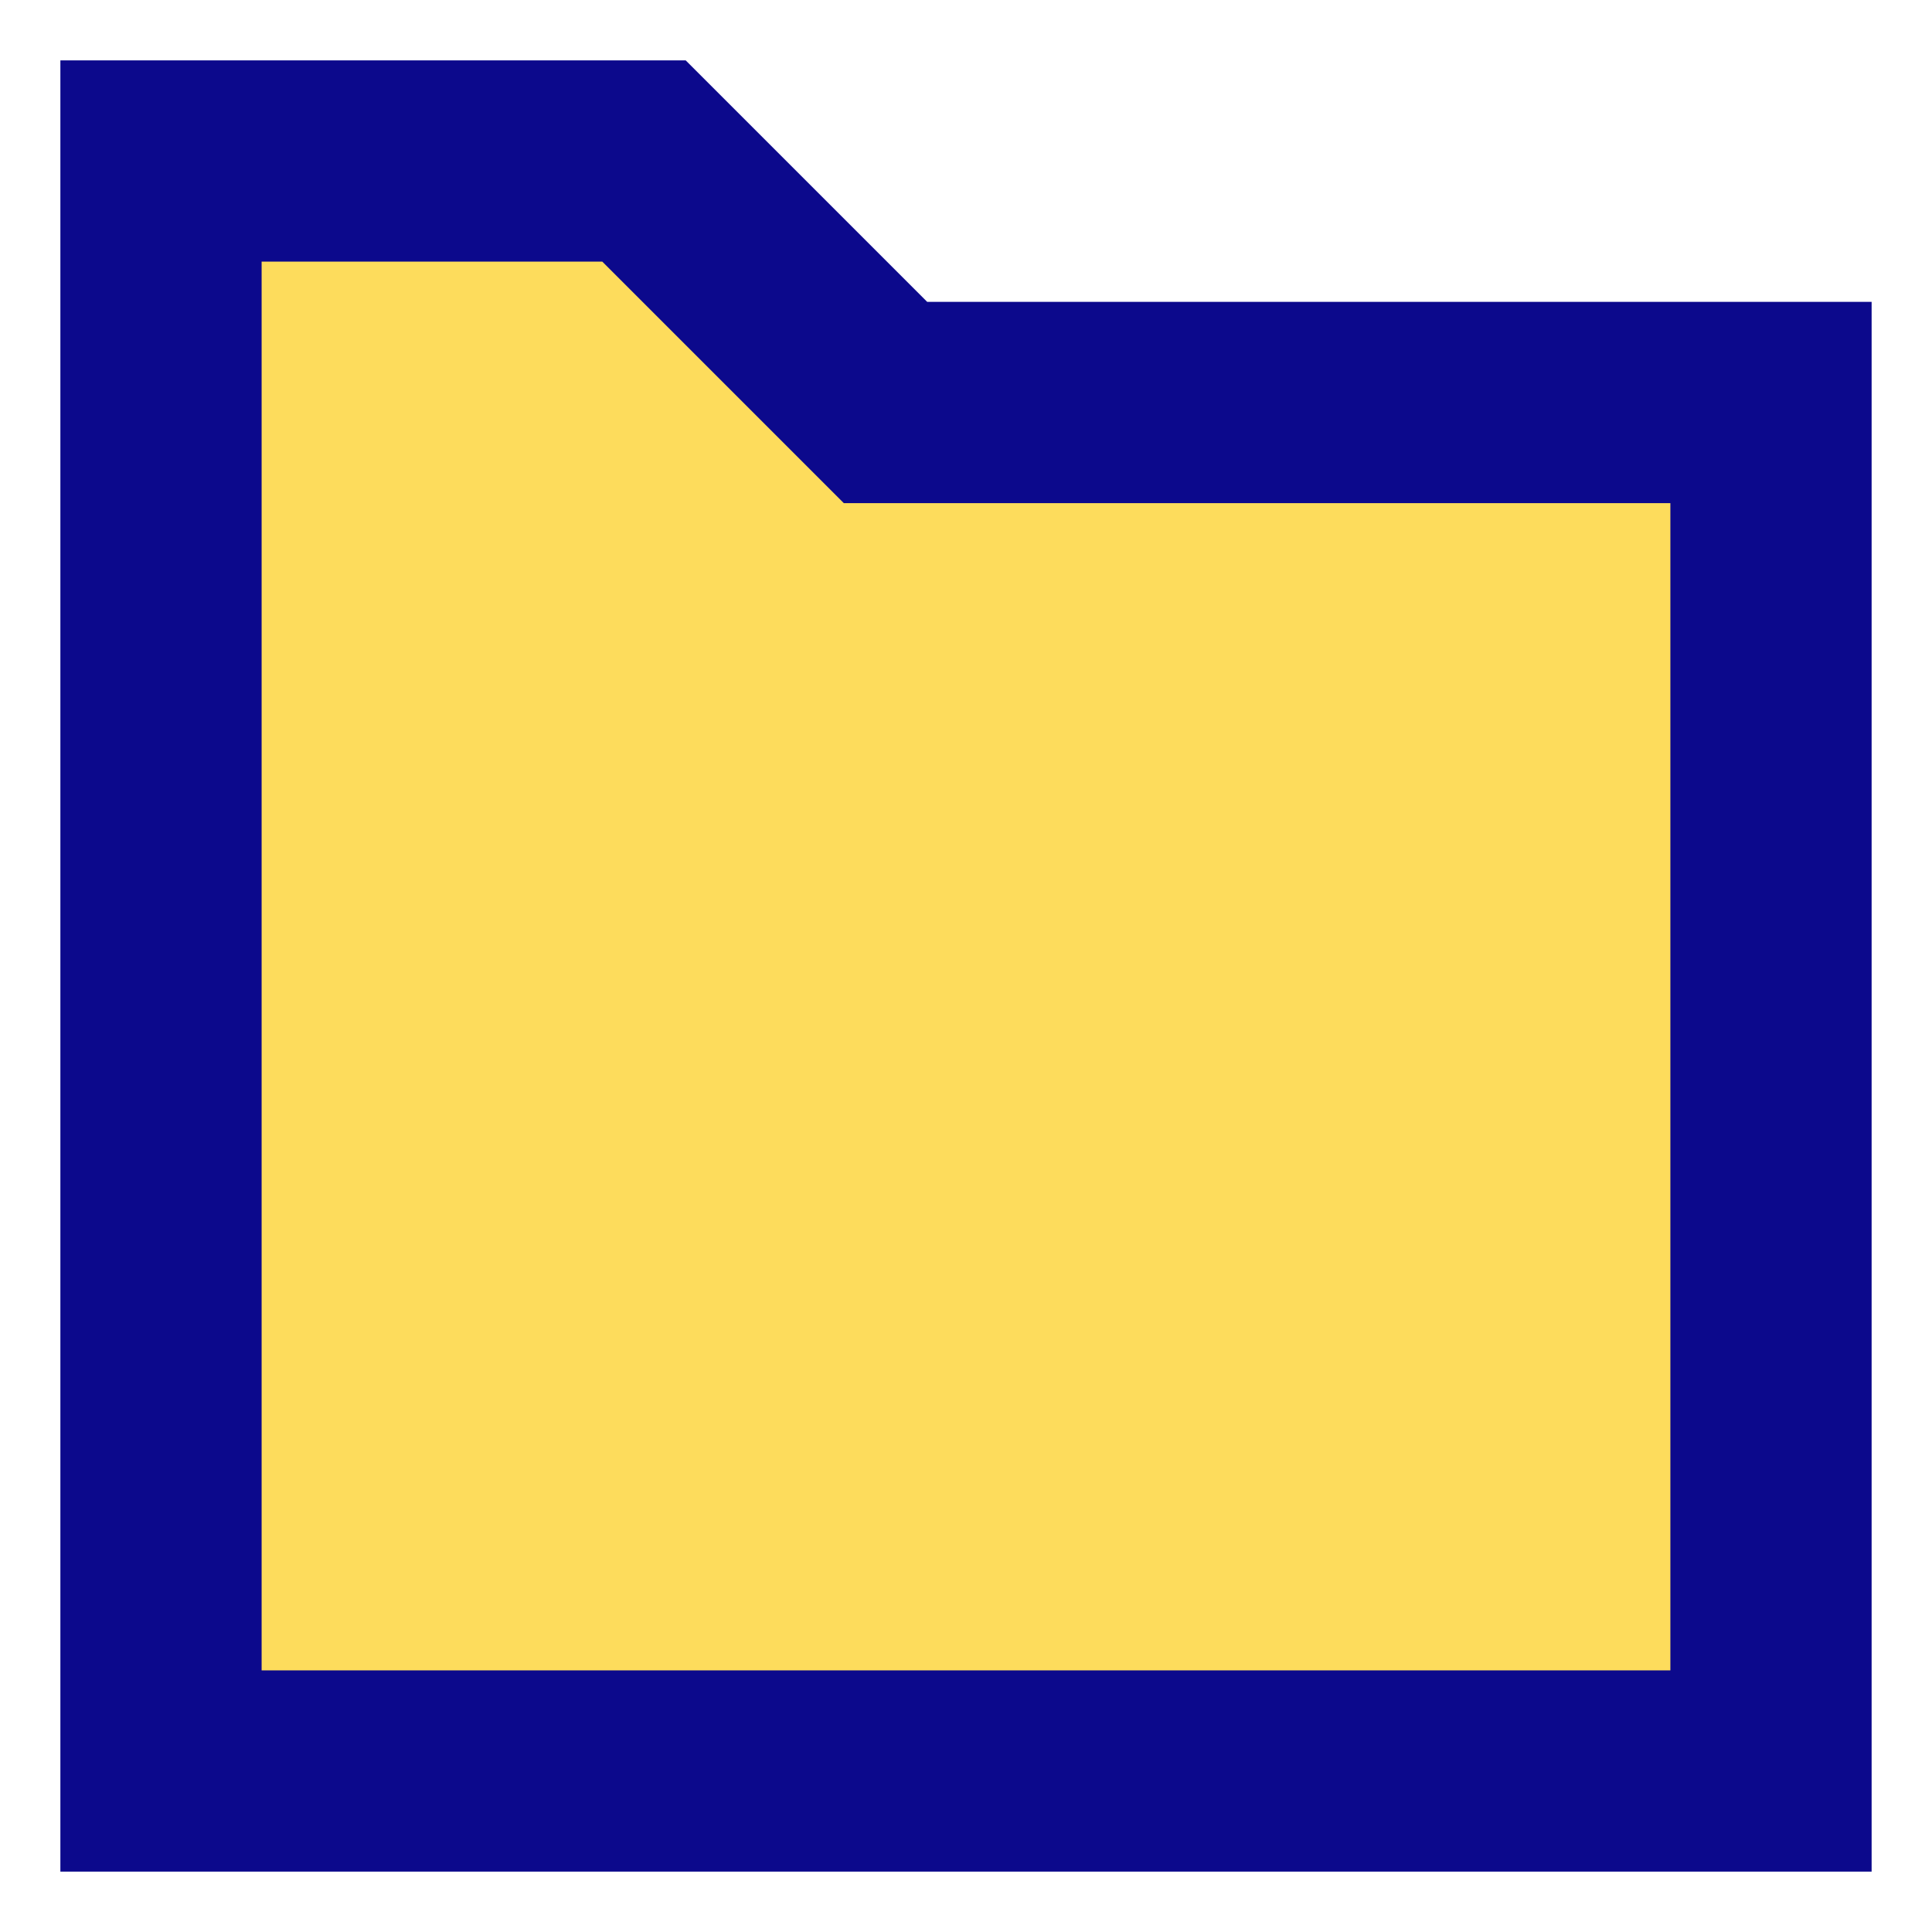
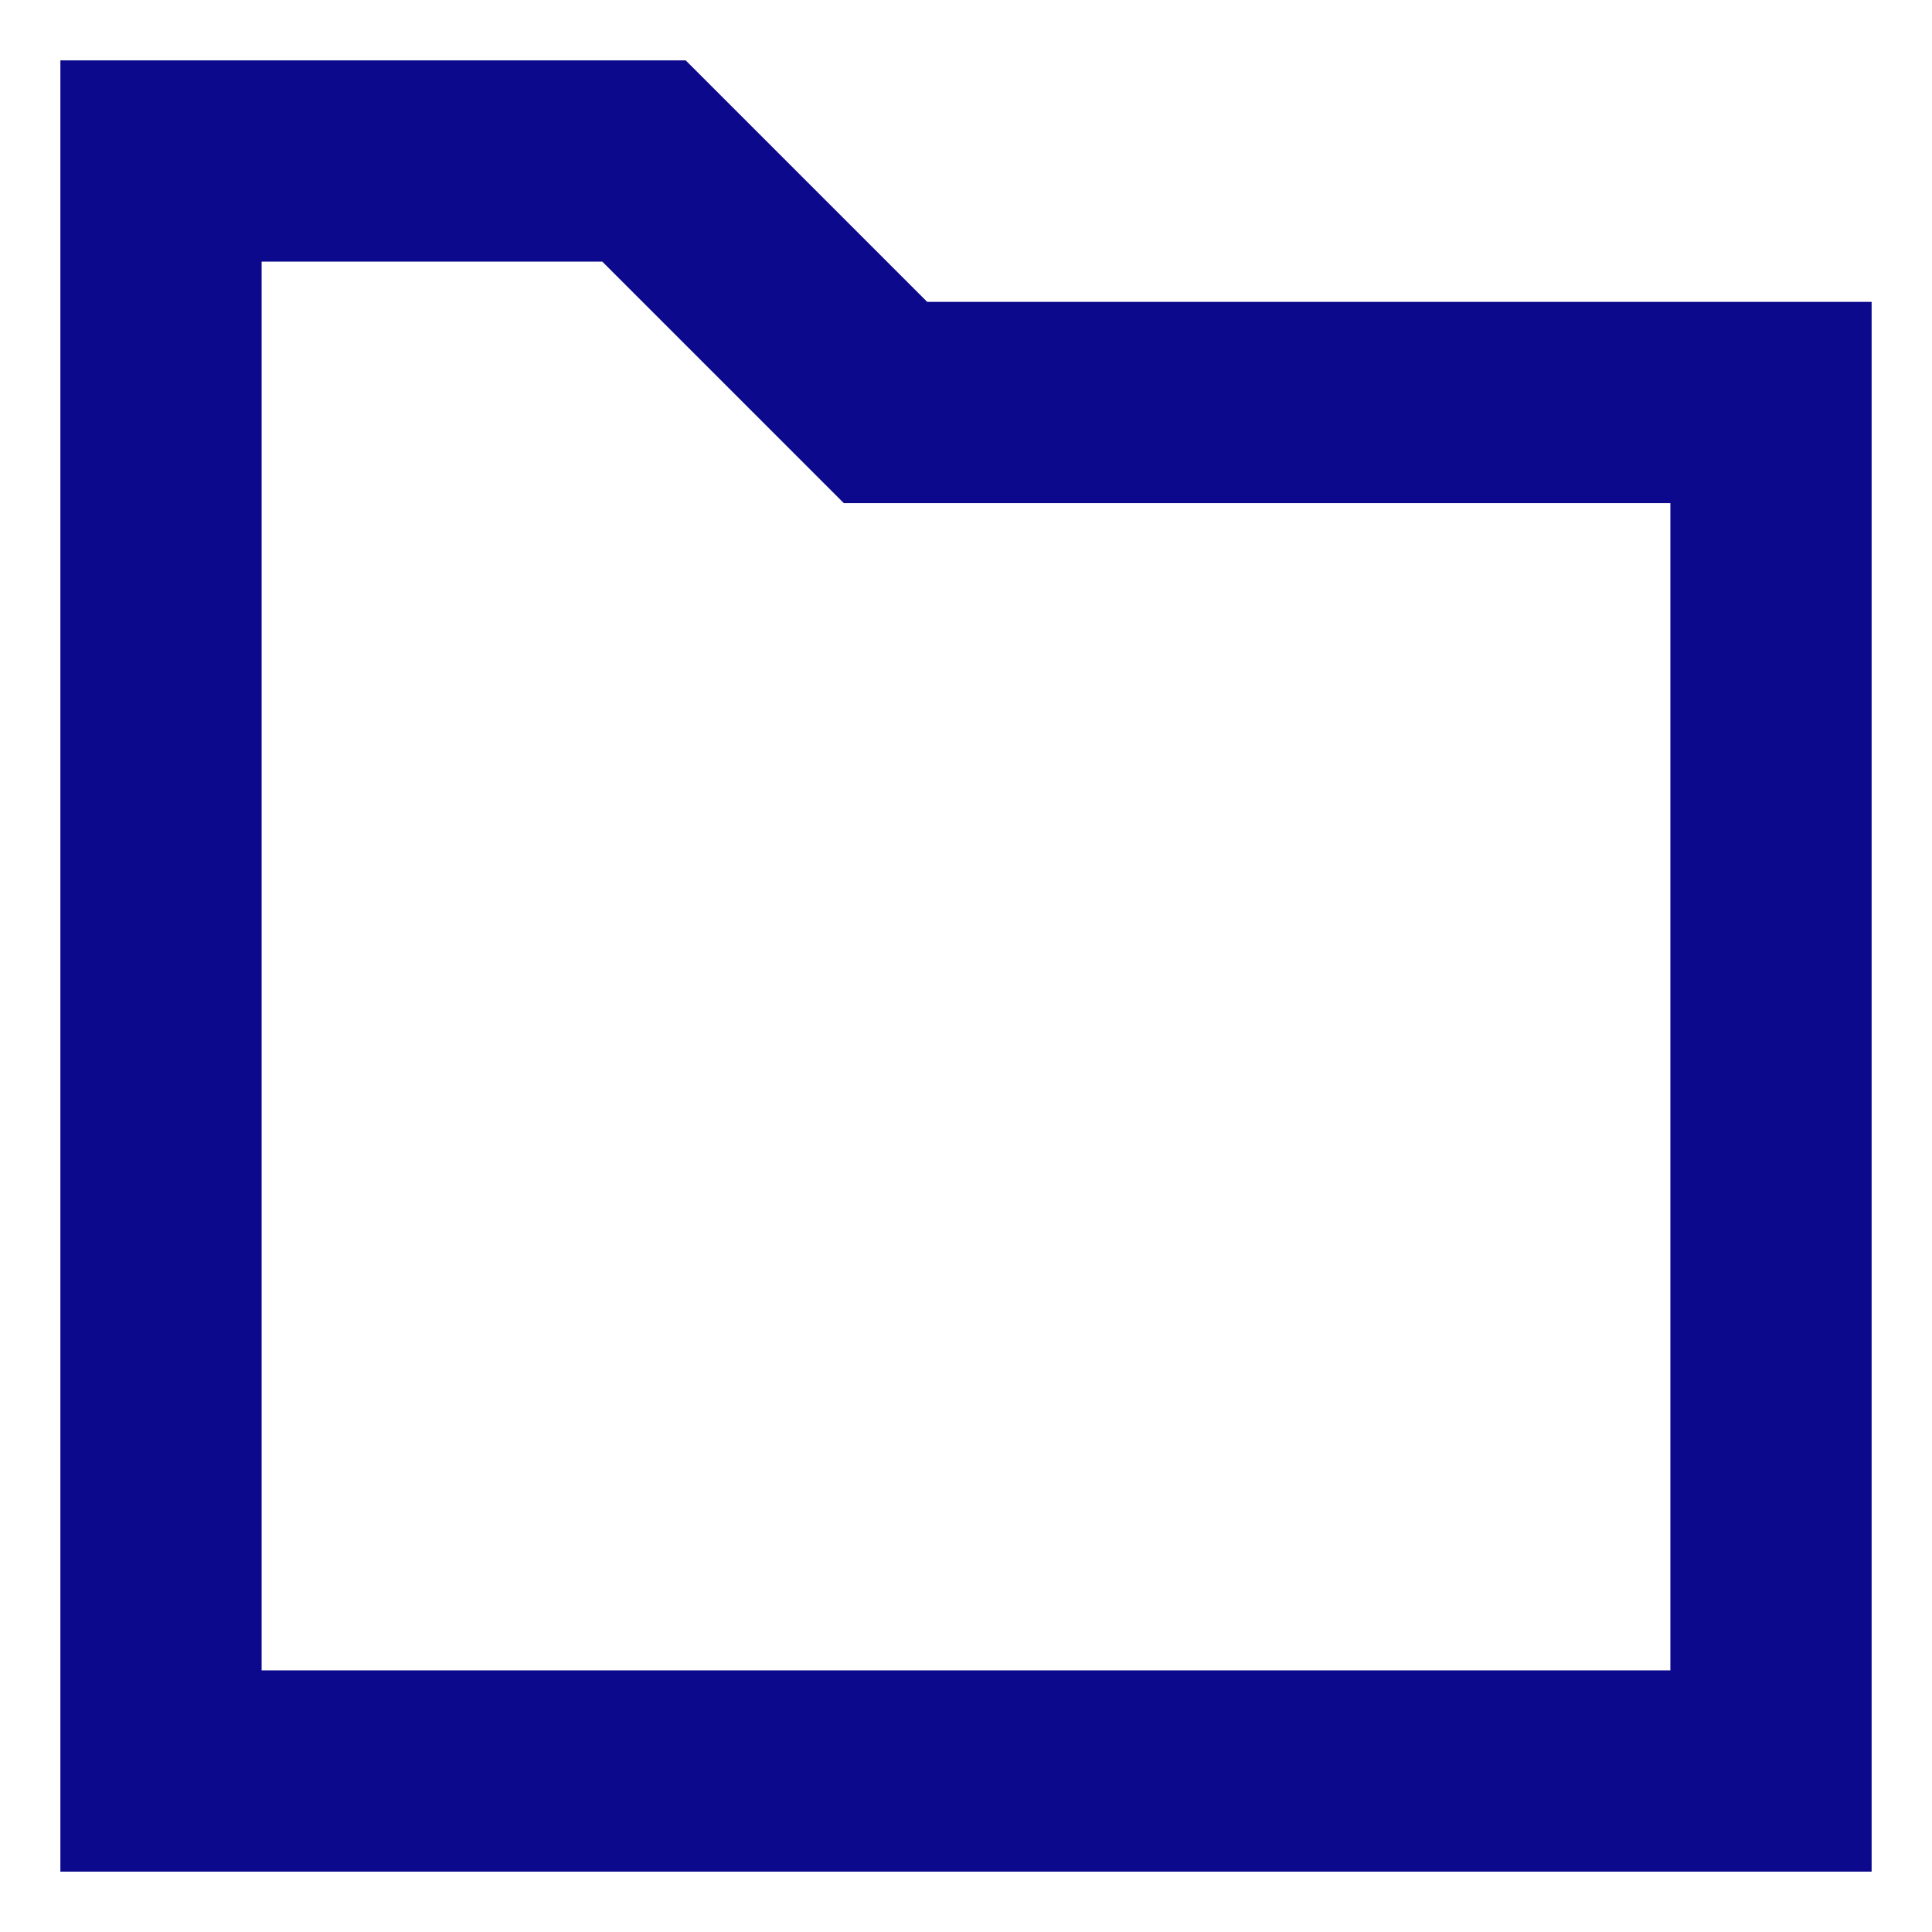
<svg xmlns="http://www.w3.org/2000/svg" fill="none" viewBox="0 0 24 24" id="New-Folder--Streamline-Sharp">
  <desc>
    New Folder Streamline Icon: https://streamlinehq.com
  </desc>
  <g id="new-folder--empty-folder">
-     <path id="Rectangle 19" fill="#fddc5c" d="M22 22V5H11L8 2H2v20h20Z" stroke-width="1" />
    <path id="Rectangle 18 (Stroke)" fill="#0c098c" fill-rule="evenodd" d="M0.75 0.75h7.768l3 3H23.25v19.5H0.75V0.75Zm2.5 2.5v17.5h17.5V6.25H10.482l-3 -3H3.25Z" clip-rule="evenodd" stroke-width="1" />
  </g>
</svg>